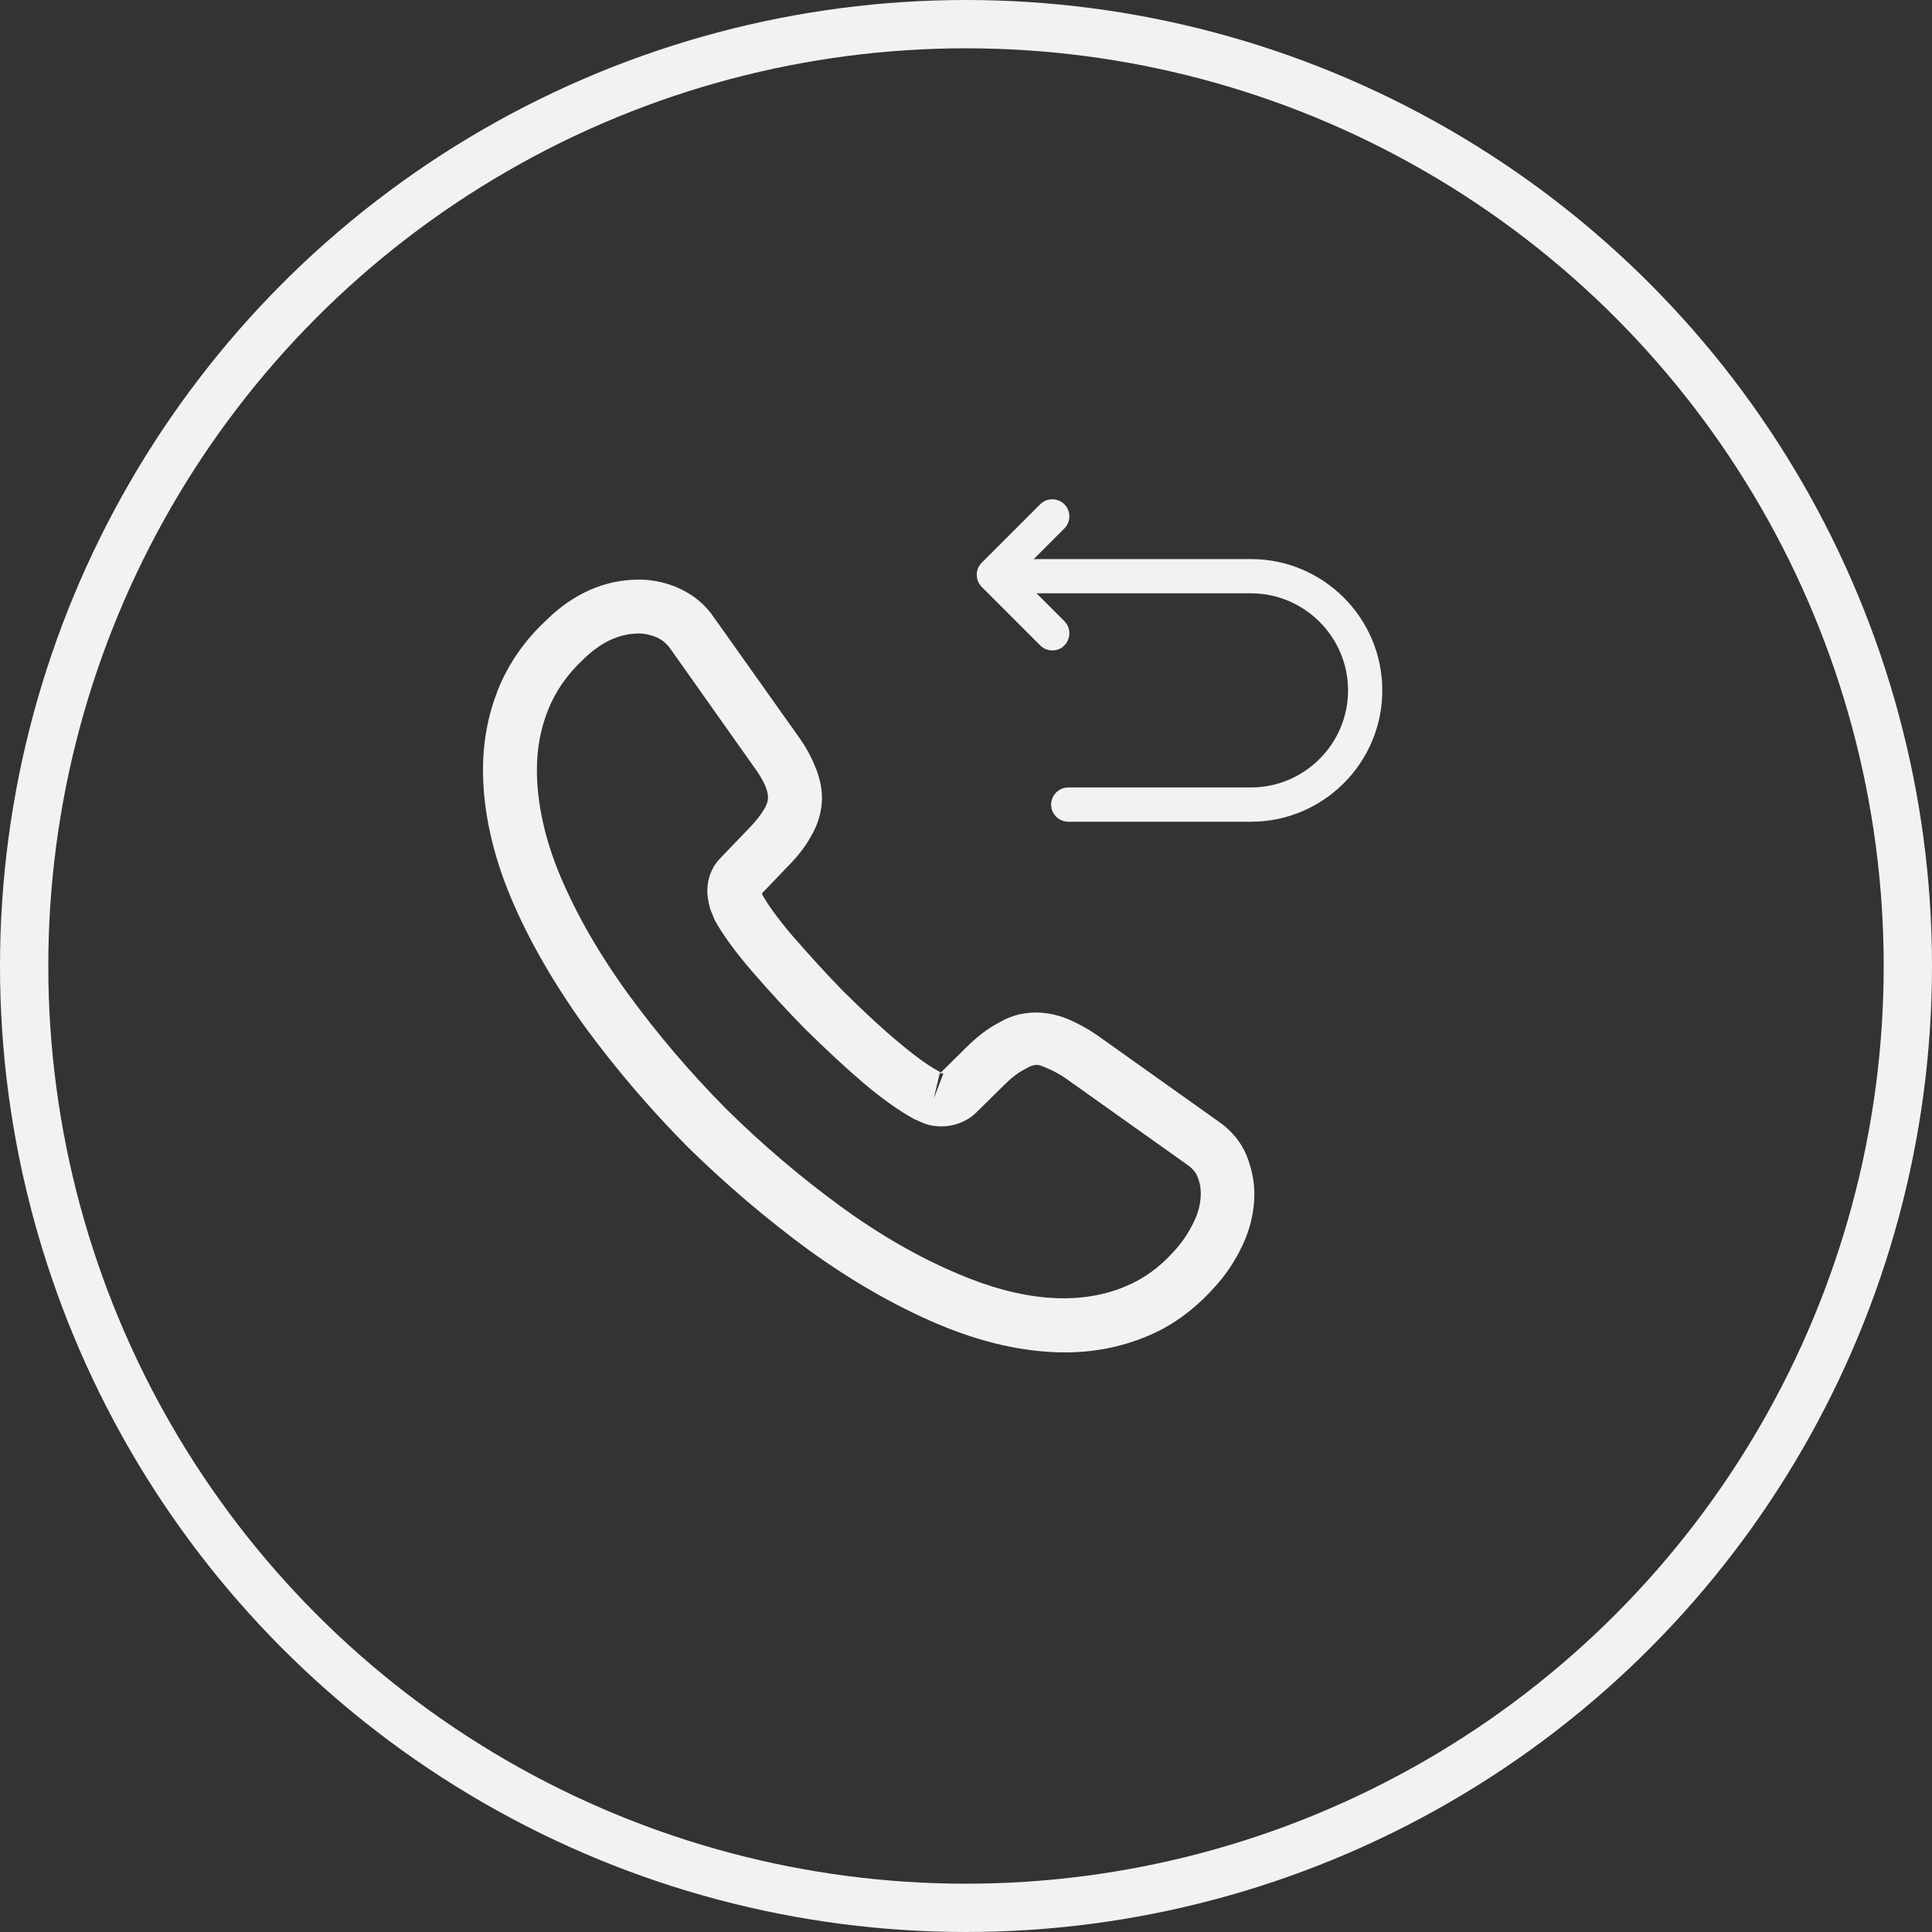
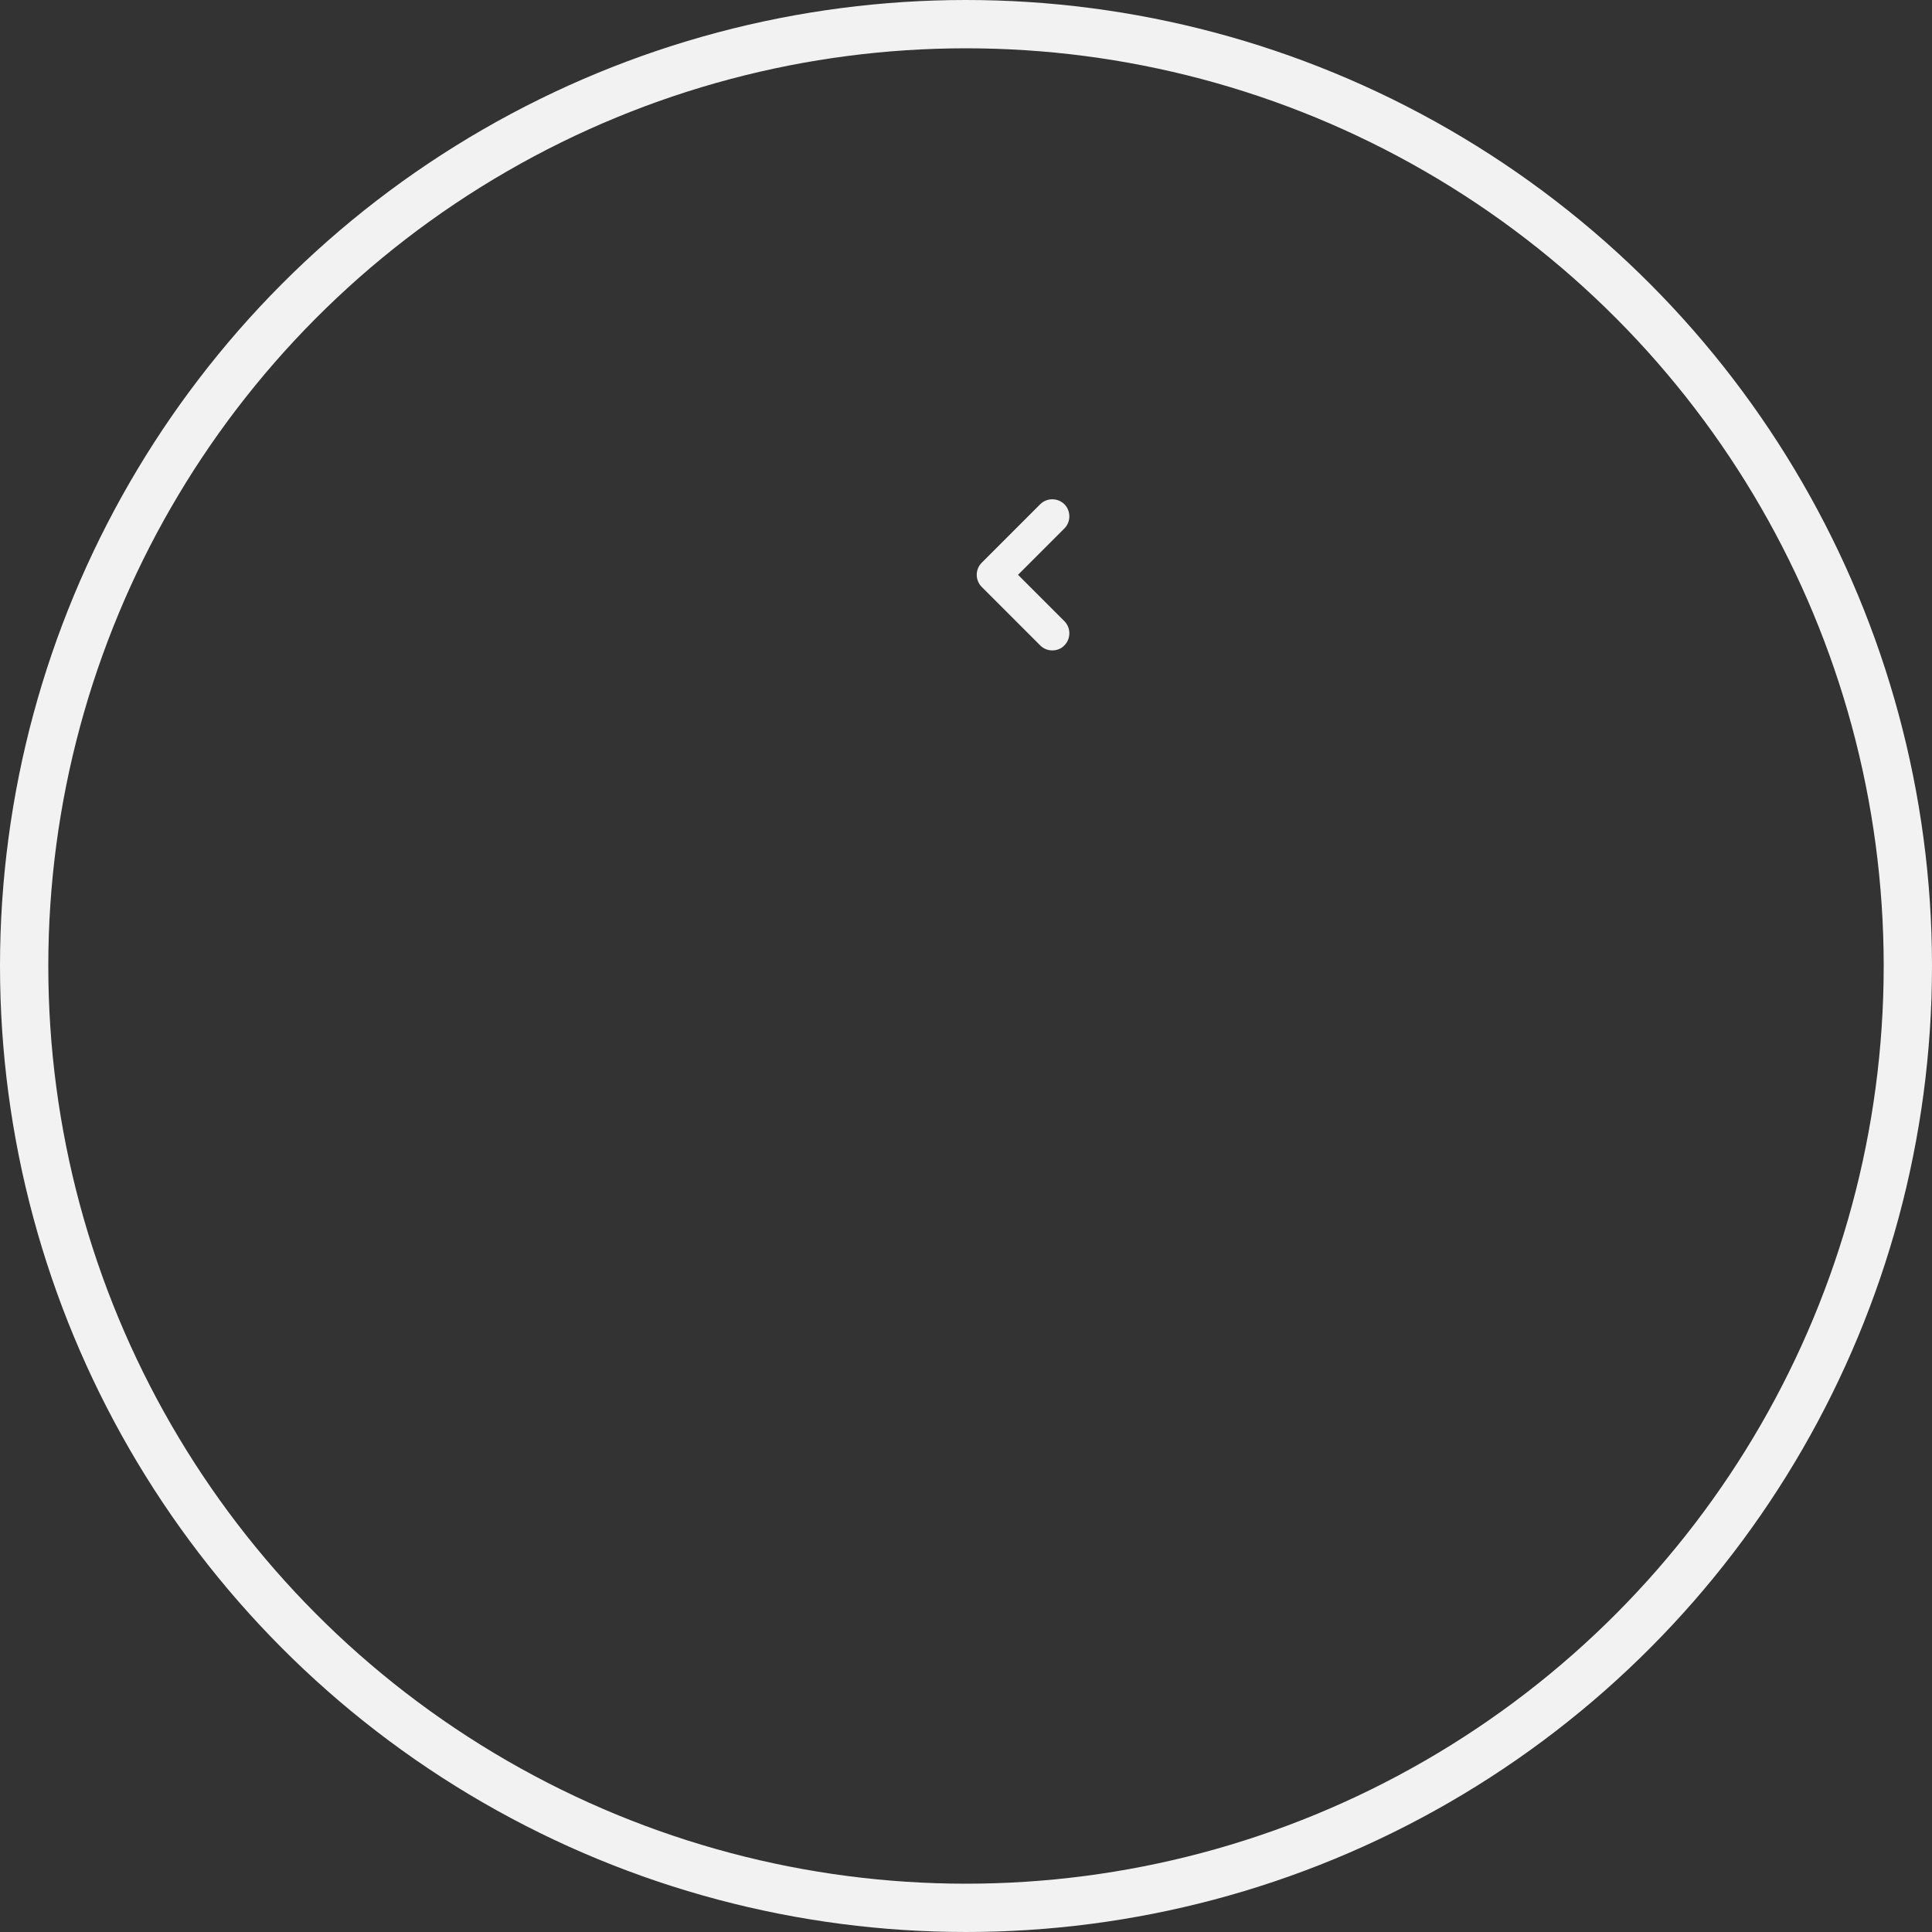
<svg xmlns="http://www.w3.org/2000/svg" width="40" height="40" viewBox="0 0 40 40" fill="none">
  <rect x="0" y="0" width="40" height="40" fill="#333333" stroke="none" />
-   <path d="M22.056 28C21.215 28 20.329 27.799 19.414 27.412C18.521 27.033 17.62 26.512 16.742 25.879C15.872 25.239 15.031 24.525 14.234 23.743C13.446 22.947 12.731 22.106 12.099 21.243C11.459 20.35 10.945 19.457 10.581 18.593C10.194 17.671 10 16.778 10 15.937C10 15.356 10.104 14.806 10.305 14.292C10.514 13.764 10.848 13.273 11.302 12.848C11.875 12.283 12.53 12 13.23 12C13.52 12 13.818 12.067 14.071 12.186C14.361 12.32 14.607 12.521 14.785 12.789L16.512 15.222C16.668 15.438 16.787 15.646 16.869 15.855C16.966 16.078 17.018 16.301 17.018 16.517C17.018 16.8 16.936 17.075 16.779 17.336C16.668 17.537 16.497 17.753 16.281 17.968L15.775 18.497C15.782 18.519 15.79 18.534 15.797 18.549C15.886 18.705 16.065 18.973 16.407 19.375C16.772 19.792 17.114 20.171 17.457 20.521C17.896 20.953 18.261 21.295 18.603 21.578C19.027 21.935 19.302 22.113 19.466 22.195L19.451 22.233L19.994 21.697C20.225 21.466 20.448 21.295 20.664 21.183C21.073 20.93 21.594 20.886 22.115 21.101C22.309 21.183 22.517 21.295 22.741 21.451L25.211 23.207C25.486 23.393 25.687 23.632 25.806 23.914C25.918 24.197 25.97 24.458 25.97 24.718C25.97 25.075 25.888 25.433 25.732 25.767C25.576 26.102 25.382 26.393 25.137 26.66C24.713 27.129 24.251 27.464 23.715 27.68C23.202 27.888 22.644 28 22.056 28ZM13.23 13.116C12.82 13.116 12.441 13.295 12.076 13.652C11.734 13.972 11.496 14.322 11.347 14.701C11.191 15.088 11.116 15.498 11.116 15.937C11.116 16.629 11.28 17.381 11.607 18.154C11.942 18.943 12.411 19.762 13.007 20.581C13.602 21.399 14.279 22.195 15.023 22.947C15.767 23.684 16.571 24.368 17.397 24.971C18.201 25.559 19.027 26.035 19.846 26.378C21.118 26.921 22.309 27.047 23.291 26.638C23.671 26.482 24.006 26.244 24.311 25.901C24.482 25.715 24.616 25.514 24.727 25.276C24.817 25.09 24.861 24.897 24.861 24.703C24.861 24.584 24.839 24.465 24.779 24.331C24.757 24.287 24.713 24.205 24.571 24.108L22.101 22.352C21.952 22.247 21.818 22.173 21.691 22.121C21.527 22.054 21.46 21.987 21.207 22.143C21.059 22.218 20.925 22.329 20.776 22.478L20.21 23.036C19.92 23.319 19.474 23.386 19.131 23.259L18.93 23.17C18.625 23.006 18.268 22.753 17.873 22.419C17.516 22.113 17.129 21.756 16.66 21.295C16.296 20.923 15.931 20.528 15.552 20.089C15.202 19.68 14.949 19.33 14.793 19.04L14.703 18.817C14.659 18.646 14.644 18.549 14.644 18.445C14.644 18.177 14.741 17.939 14.927 17.753L15.485 17.172C15.633 17.023 15.745 16.882 15.819 16.755C15.879 16.659 15.901 16.577 15.901 16.502C15.901 16.443 15.879 16.354 15.842 16.264C15.79 16.145 15.708 16.011 15.604 15.87L13.877 13.429C13.803 13.325 13.713 13.25 13.602 13.198C13.483 13.146 13.356 13.116 13.23 13.116ZM19.451 22.24L19.332 22.746L19.533 22.225C19.496 22.218 19.466 22.225 19.451 22.24Z" fill="#F2F2F2" />
-   <path d="M25.9 17.013H22.117C21.923 17.013 21.762 16.852 21.762 16.658C21.762 16.464 21.923 16.303 22.117 16.303H25.9C27.006 16.303 27.91 15.4 27.91 14.294C27.91 13.187 27.006 12.284 25.9 12.284H20.698C20.505 12.284 20.344 12.123 20.344 11.929C20.344 11.736 20.505 11.575 20.698 11.575H25.9C27.399 11.575 28.619 12.795 28.619 14.294C28.619 15.793 27.399 17.013 25.9 17.013Z" fill="#F2F2F2" />
  <path d="M21.787 13.466C21.697 13.466 21.607 13.433 21.536 13.362L20.326 12.152C20.188 12.014 20.188 11.787 20.326 11.65L21.536 10.44C21.673 10.303 21.9 10.303 22.037 10.44C22.174 10.577 22.174 10.804 22.037 10.941L21.077 11.901L22.037 12.861C22.174 12.998 22.174 13.225 22.037 13.362C21.971 13.433 21.877 13.466 21.787 13.466Z" fill="#F2F2F2" />
  <circle cx="20" cy="20" r="19.5" stroke="#F2F2F2" />
</svg>